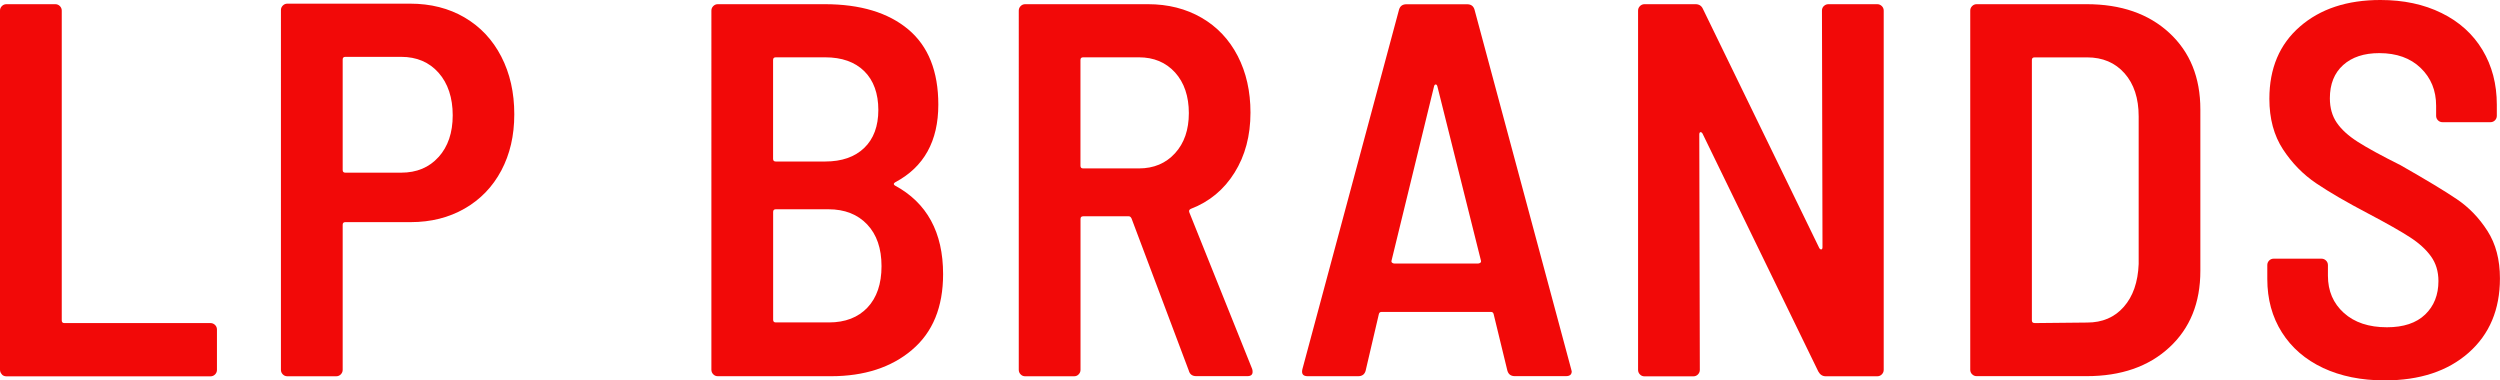
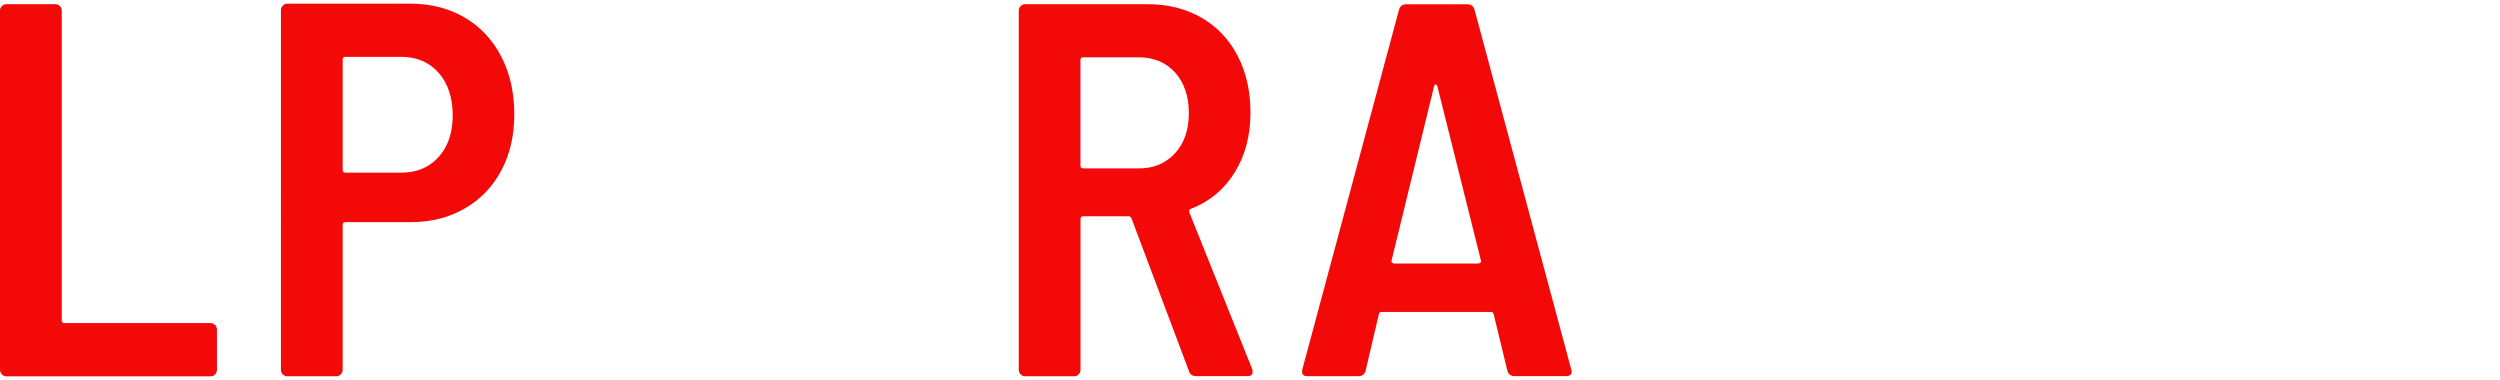
<svg xmlns="http://www.w3.org/2000/svg" id="Layer_1" data-name="Layer 1" viewBox="0 0 423.5 64.45">
  <defs>
    <style>
      .cls-1 {
        fill: #f20908;
        stroke-width: 0px;
      }
    </style>
  </defs>
  <g>
    <path class="cls-1" d="M.32,63.41c-.21-.21-.32-.47-.32-.77V1.8c0-.3.1-.55.32-.77.21-.21.46-.32.77-.32h8.28c.3,0,.56.11.77.32.21.21.32.47.32.77v52.48c0,.3.15.45.45.45h24.75c.3,0,.55.11.77.32.21.21.32.47.32.77v6.84c0,.3-.11.55-.32.77-.21.21-.47.32-.77.32H1.08c-.3,0-.56-.1-.77-.32Z" />
    <path class="cls-1" d="M78.71,2.97c2.67,1.56,4.74,3.77,6.21,6.62,1.47,2.85,2.2,6.1,2.2,9.76s-.74,6.78-2.2,9.54c-1.47,2.76-3.54,4.91-6.21,6.44-2.67,1.53-5.71,2.3-9.14,2.3h-11.07c-.3,0-.45.15-.45.45v24.57c0,.3-.11.55-.32.77-.21.21-.47.32-.77.32h-8.28c-.3,0-.56-.1-.77-.32-.21-.21-.32-.47-.32-.77V1.71c0-.3.1-.55.32-.77.21-.21.46-.32.77-.32h20.79c3.48,0,6.56.78,9.23,2.34ZM74.3,26.6c1.59-1.77,2.39-4.12,2.39-7.07s-.8-5.4-2.39-7.2c-1.59-1.8-3.71-2.7-6.35-2.7h-9.45c-.3,0-.45.15-.45.45v18.72c0,.3.15.45.45.45h9.45c2.64,0,4.76-.88,6.35-2.66Z" />
  </g>
-   <path class="cls-1" d="M154.5,59.27c-3.51,2.97-8.09,4.46-13.73,4.46h-19.17c-.3,0-.56-.1-.77-.32-.21-.21-.32-.47-.32-.77V1.8c0-.3.1-.55.32-.77.21-.21.46-.32.77-.32h18.09c6.06,0,10.78,1.43,14.18,4.28,3.39,2.85,5.08,7.1,5.08,12.74,0,6.18-2.43,10.56-7.29,13.14-.3.18-.33.36-.09.54,5.46,2.94,8.19,7.95,8.19,15.03,0,5.58-1.75,9.86-5.27,12.83ZM130.96,10.17v16.74c0,.3.15.45.45.45h8.37c2.82,0,5.02-.77,6.62-2.3,1.59-1.53,2.39-3.68,2.39-6.44s-.8-5.01-2.39-6.57c-1.59-1.56-3.8-2.34-6.62-2.34h-8.37c-.3,0-.45.15-.45.45ZM146.94,52.11c1.59-1.68,2.39-4.02,2.39-7.02s-.81-5.36-2.43-7.07-3.81-2.57-6.57-2.57h-8.91c-.3,0-.45.15-.45.45v18.27c0,.3.15.45.45.45h9c2.76,0,4.94-.84,6.53-2.52Z" />
  <path class="cls-1" d="M201.4,62.83l-9.72-25.83c-.12-.24-.27-.36-.45-.36h-7.74c-.3,0-.45.15-.45.45v25.56c0,.3-.11.55-.32.77s-.47.32-.77.32h-8.28c-.3,0-.56-.1-.77-.32-.21-.21-.32-.47-.32-.77V1.8c0-.3.1-.55.32-.77.21-.21.46-.32.77-.32h20.79c3.42,0,6.45.77,9.09,2.3,2.64,1.53,4.68,3.69,6.12,6.48,1.44,2.79,2.16,5.99,2.16,9.59,0,3.9-.9,7.29-2.7,10.17-1.8,2.88-4.26,4.92-7.38,6.12-.3.12-.39.33-.27.63l10.62,26.46c.06.12.09.3.09.54,0,.48-.3.72-.9.72h-8.64c-.66,0-1.08-.3-1.26-.9ZM183.03,10.17v17.91c0,.3.15.45.45.45h9.45c2.52,0,4.56-.86,6.12-2.57,1.56-1.71,2.34-3.97,2.34-6.8s-.78-5.17-2.34-6.89c-1.56-1.71-3.6-2.56-6.12-2.56h-9.45c-.3,0-.45.15-.45.45Z" />
  <path class="cls-1" d="M255.36,62.83l-2.34-9.63c-.06-.24-.21-.36-.45-.36h-18.54c-.24,0-.39.12-.45.36l-2.25,9.63c-.18.6-.6.9-1.26.9h-8.55c-.78,0-1.08-.39-.9-1.17L237,1.62c.18-.6.6-.9,1.26-.9h10.26c.66,0,1.08.3,1.26.9l16.38,60.93.09.36c0,.54-.33.81-.99.81h-8.64c-.66,0-1.08-.3-1.26-.9ZM235.83,44.51c.12.09.24.13.36.13h14.22c.12,0,.24-.05.36-.13.12-.09.15-.23.09-.41l-7.38-29.52c-.06-.18-.15-.27-.27-.27s-.21.09-.27.27l-7.2,29.52c-.06.18-.03.32.09.41Z" />
-   <path class="cls-1" d="M308.96,1.03c.21-.21.47-.32.77-.32h8.28c.3,0,.55.11.77.32.21.21.32.47.32.77v60.85c0,.3-.11.55-.32.77-.21.21-.47.32-.77.32h-8.73c-.54,0-.96-.27-1.26-.81l-19.62-40.32c-.12-.18-.24-.25-.36-.22-.12.03-.18.17-.18.4l.09,39.87c0,.3-.11.55-.32.77-.21.21-.47.32-.77.32h-8.28c-.3,0-.56-.1-.77-.32-.21-.21-.32-.47-.32-.77V1.8c0-.3.1-.55.32-.77.21-.21.47-.32.77-.32h8.64c.6,0,1.02.27,1.26.81l19.71,40.51c.12.18.24.25.36.22.12-.03.18-.16.18-.4l-.09-40.06c0-.3.1-.55.32-.77Z" />
-   <path class="cls-1" d="M334.08,63.41c-.21-.21-.32-.47-.32-.77V1.8c0-.3.1-.55.32-.77.21-.21.46-.32.77-.32h18.63c5.82,0,10.49,1.62,14,4.86,3.51,3.24,5.26,7.56,5.26,12.96v27.37c0,5.4-1.75,9.72-5.26,12.96-3.51,3.24-8.18,4.86-14,4.86h-18.63c-.3,0-.56-.1-.77-.32ZM344.65,54.73l8.91-.09c2.58,0,4.65-.88,6.21-2.66,1.56-1.77,2.4-4.19,2.52-7.25v-25.02c0-3.06-.8-5.49-2.39-7.29-1.59-1.8-3.71-2.7-6.34-2.7h-8.91c-.3,0-.45.15-.45.45v44.1c0,.3.15.45.45.45Z" />
-   <path class="cls-1" d="M393.53,62.33c-3-1.41-5.33-3.42-6.98-6.03-1.65-2.61-2.47-5.62-2.47-9.05v-2.34c0-.3.1-.55.31-.77.21-.21.47-.32.77-.32h8.1c.3,0,.55.11.77.32.21.21.32.47.32.77v1.8c0,2.58.9,4.68,2.7,6.3,1.8,1.62,4.23,2.43,7.29,2.43,2.82,0,4.98-.72,6.48-2.16,1.5-1.44,2.25-3.33,2.25-5.67,0-1.62-.42-3.01-1.26-4.18-.84-1.17-2.03-2.25-3.56-3.24-1.53-.99-3.88-2.33-7.07-4.01-3.66-1.92-6.6-3.63-8.82-5.13-2.22-1.5-4.1-3.42-5.63-5.76-1.53-2.34-2.3-5.19-2.3-8.55,0-5.16,1.72-9.24,5.18-12.24,3.45-3,7.99-4.5,13.64-4.5,3.9,0,7.35.73,10.35,2.21,3,1.47,5.31,3.56,6.93,6.25,1.62,2.7,2.43,5.79,2.43,9.27v1.89c0,.3-.11.56-.32.77-.21.21-.47.31-.77.31h-8.1c-.3,0-.56-.1-.77-.31-.21-.21-.32-.47-.32-.77v-1.71c0-2.58-.87-4.71-2.61-6.39-1.74-1.68-4.08-2.52-7.02-2.52-2.58,0-4.62.67-6.12,2.02-1.5,1.35-2.25,3.23-2.25,5.63,0,1.62.39,3,1.17,4.14.78,1.14,1.96,2.22,3.56,3.24,1.59,1.02,4.01,2.34,7.25,3.96,4.32,2.46,7.5,4.38,9.54,5.76,2.04,1.38,3.76,3.16,5.17,5.36,1.41,2.19,2.12,4.87,2.12,8.05,0,5.28-1.77,9.48-5.31,12.6-3.54,3.12-8.28,4.68-14.22,4.68-3.96,0-7.44-.71-10.44-2.11Z" />
</svg>